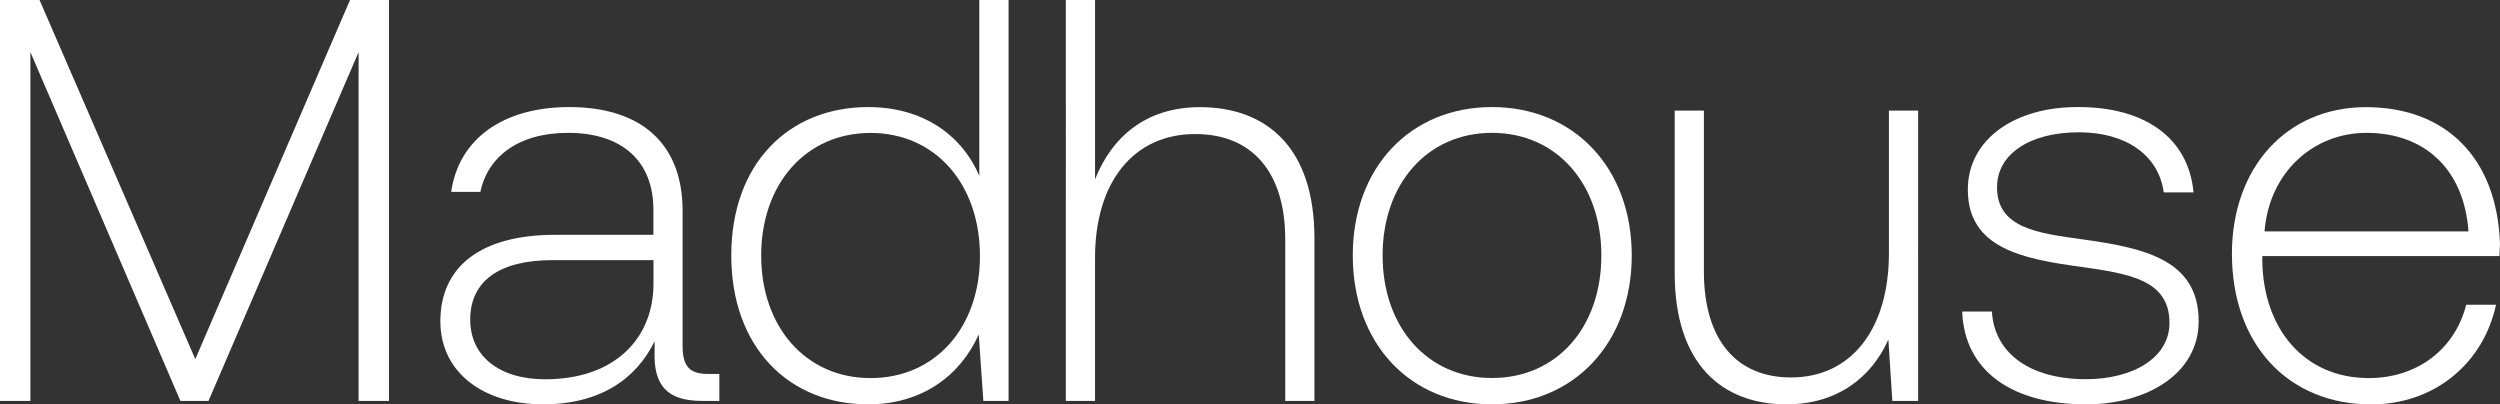
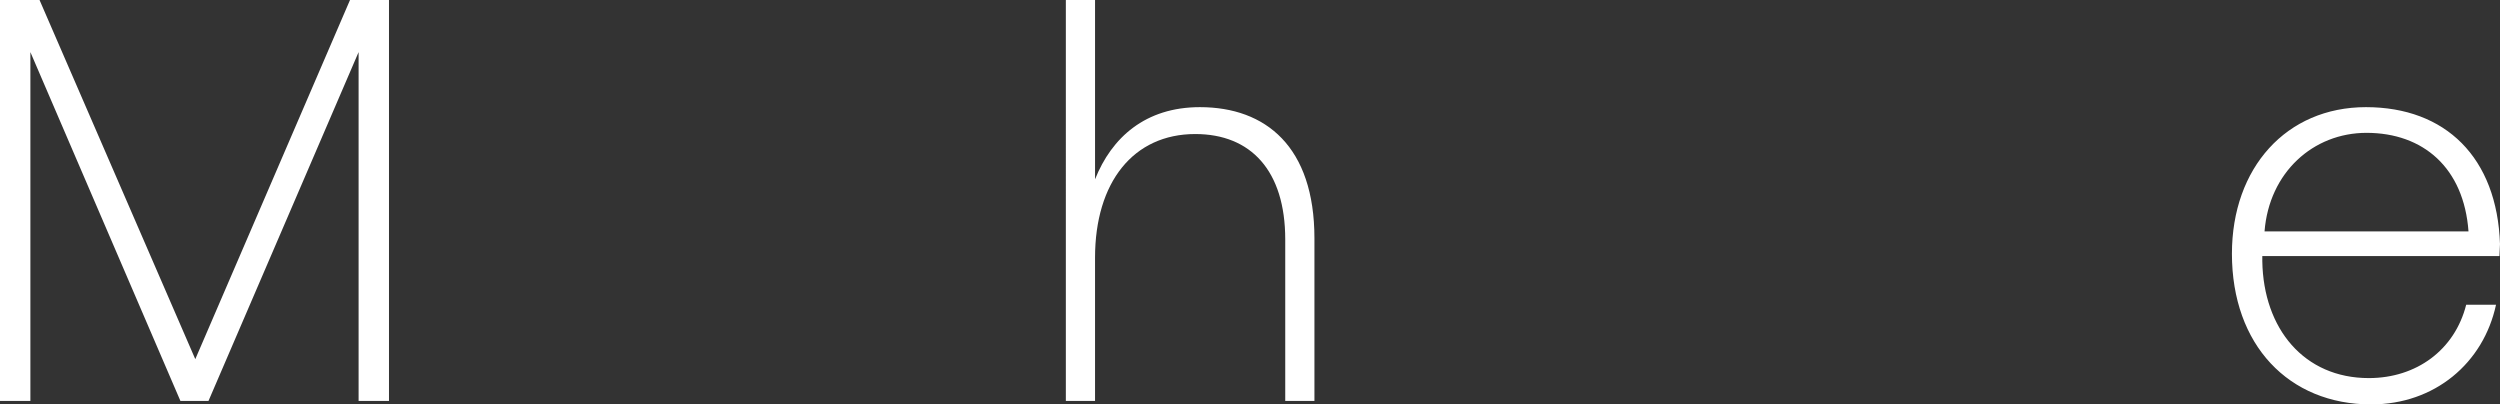
<svg xmlns="http://www.w3.org/2000/svg" id="uuid-3b8d43a3-2ce1-44f0-8a46-9c74424bcc8e" viewBox="0 0 314.28 50.84">
  <rect x="0" y="0" width="314.28" height="50.84" fill="#333333" stroke="none" />
  <defs>
    <style>.uuid-fc8bd303-8152-488c-a9bf-a52c552ed206{fill:#fff;}</style>
  </defs>
  <path class="uuid-fc8bd303-8152-488c-a9bf-a52c552ed206" d="M0,0H4.97L24.55,45.15,44,0h4.9V50.4h-3.82V6.55L26.21,50.4h-3.53L3.82,6.55V50.4H0V0Z" />
-   <path class="uuid-fc8bd303-8152-488c-a9bf-a52c552ed206" d="M90.43,47.02v3.38h-2.16c-4.32,0-6.12-1.87-5.98-6.19v-1.3c-2.23,4.54-6.62,7.92-14.04,7.92s-12.89-3.96-12.89-10.44c0-6.84,5.04-10.87,14.4-10.87h12.38v-3.17c0-6.05-3.89-9.65-10.73-9.65-6.19,0-10.08,2.95-11.02,7.42h-3.67c.94-6.62,6.48-10.66,14.83-10.66,9.15,0,14.26,4.68,14.26,13.03v16.99c0,2.81,1.08,3.53,3.24,3.53h1.38Zm-8.28-14.32h-12.67c-6.77,0-10.37,2.67-10.37,7.49,0,4.54,3.6,7.49,9.43,7.49,8.64,0,13.61-5.04,13.61-12.03,0,0,0-2.95,0-2.95Z" />
-   <path class="uuid-fc8bd303-8152-488c-a9bf-a52c552ed206" d="M123.12,0h3.67V50.4h-3.17l-.58-8.35c-2.3,5.11-7.06,8.78-13.9,8.78-10.01,0-17.21-7.2-17.21-18.72s7.2-18.65,17.21-18.65c6.84,0,11.74,3.46,13.97,8.64V0h.01Zm.07,32.19c0-9.07-5.62-15.48-13.75-15.48s-13.75,6.41-13.75,15.41,5.62,15.41,13.75,15.41,13.75-6.34,13.75-15.34Z" />
  <path class="uuid-fc8bd303-8152-488c-a9bf-a52c552ed206" d="M165.24,29.95v20.45h-3.67V30.1c0-8.64-4.32-13.25-11.31-13.25-7.78,0-12.6,6.05-12.6,15.55v18h-3.67V0h3.67V22.54c2.09-5.26,6.34-9.07,13.18-9.07,8.28,0,14.4,4.97,14.4,16.49h0Z" />
-   <path class="uuid-fc8bd303-8152-488c-a9bf-a52c552ed206" d="M170.06,32.11c0-11.02,7.2-18.65,17.5-18.65s17.57,7.63,17.57,18.65-7.27,18.72-17.57,18.72-17.5-7.63-17.5-18.72Zm31.25,0c0-9-5.62-15.41-13.75-15.41s-13.75,6.41-13.75,15.41,5.62,15.41,13.75,15.41,13.75-6.34,13.75-15.41Z" />
-   <path class="uuid-fc8bd303-8152-488c-a9bf-a52c552ed206" d="M237.46,13.9h3.67V50.4h-3.24l-.5-7.71c-2.09,4.68-6.34,8.14-12.82,8.14-8.06,0-14.04-5.04-14.04-16.49V13.9h3.67v20.23c0,8.71,4.18,13.32,10.95,13.32,7.56,0,12.31-6.05,12.31-15.62V13.9Z" />
-   <path class="uuid-fc8bd303-8152-488c-a9bf-a52c552ed206" d="M250.41,39.17c.29,5.26,4.83,8.5,11.81,8.5,5.98,0,10.51-2.74,10.51-7.06,0-5.4-4.97-6.19-11.09-7.06-7.49-1.01-14.26-2.38-14.26-9.72,0-6.26,5.83-10.44,13.97-10.37,7.92,0,13.75,3.6,14.4,10.73h-3.74c-.65-4.75-4.83-7.56-10.66-7.56-6.19,0-10.3,2.74-10.3,6.91,0,5.11,5.04,5.76,10.73,6.55,7.85,1.08,14.62,2.59,14.62,10.3,0,6.48-6.34,10.44-14.18,10.44-9.14,0-15.27-4.1-15.55-11.67h3.74Z" />
  <path class="uuid-fc8bd303-8152-488c-a9bf-a52c552ed206" d="M280.58,31.9c0-10.8,6.84-18.43,16.85-18.43s16.49,6.34,16.85,17.21c0,.43-.07,1.01-.07,1.51h-29.81v.65c.14,8.5,5.26,14.69,13.39,14.69,5.98,0,10.8-3.53,12.24-9.22h3.75c-1.58,7.34-7.71,12.53-15.7,12.53-10.37,0-17.5-7.49-17.5-18.94Zm29.74-2.81c-.58-7.99-5.69-12.39-12.82-12.39-6.7,0-12.24,4.97-12.82,12.39h25.64Z" />
</svg>